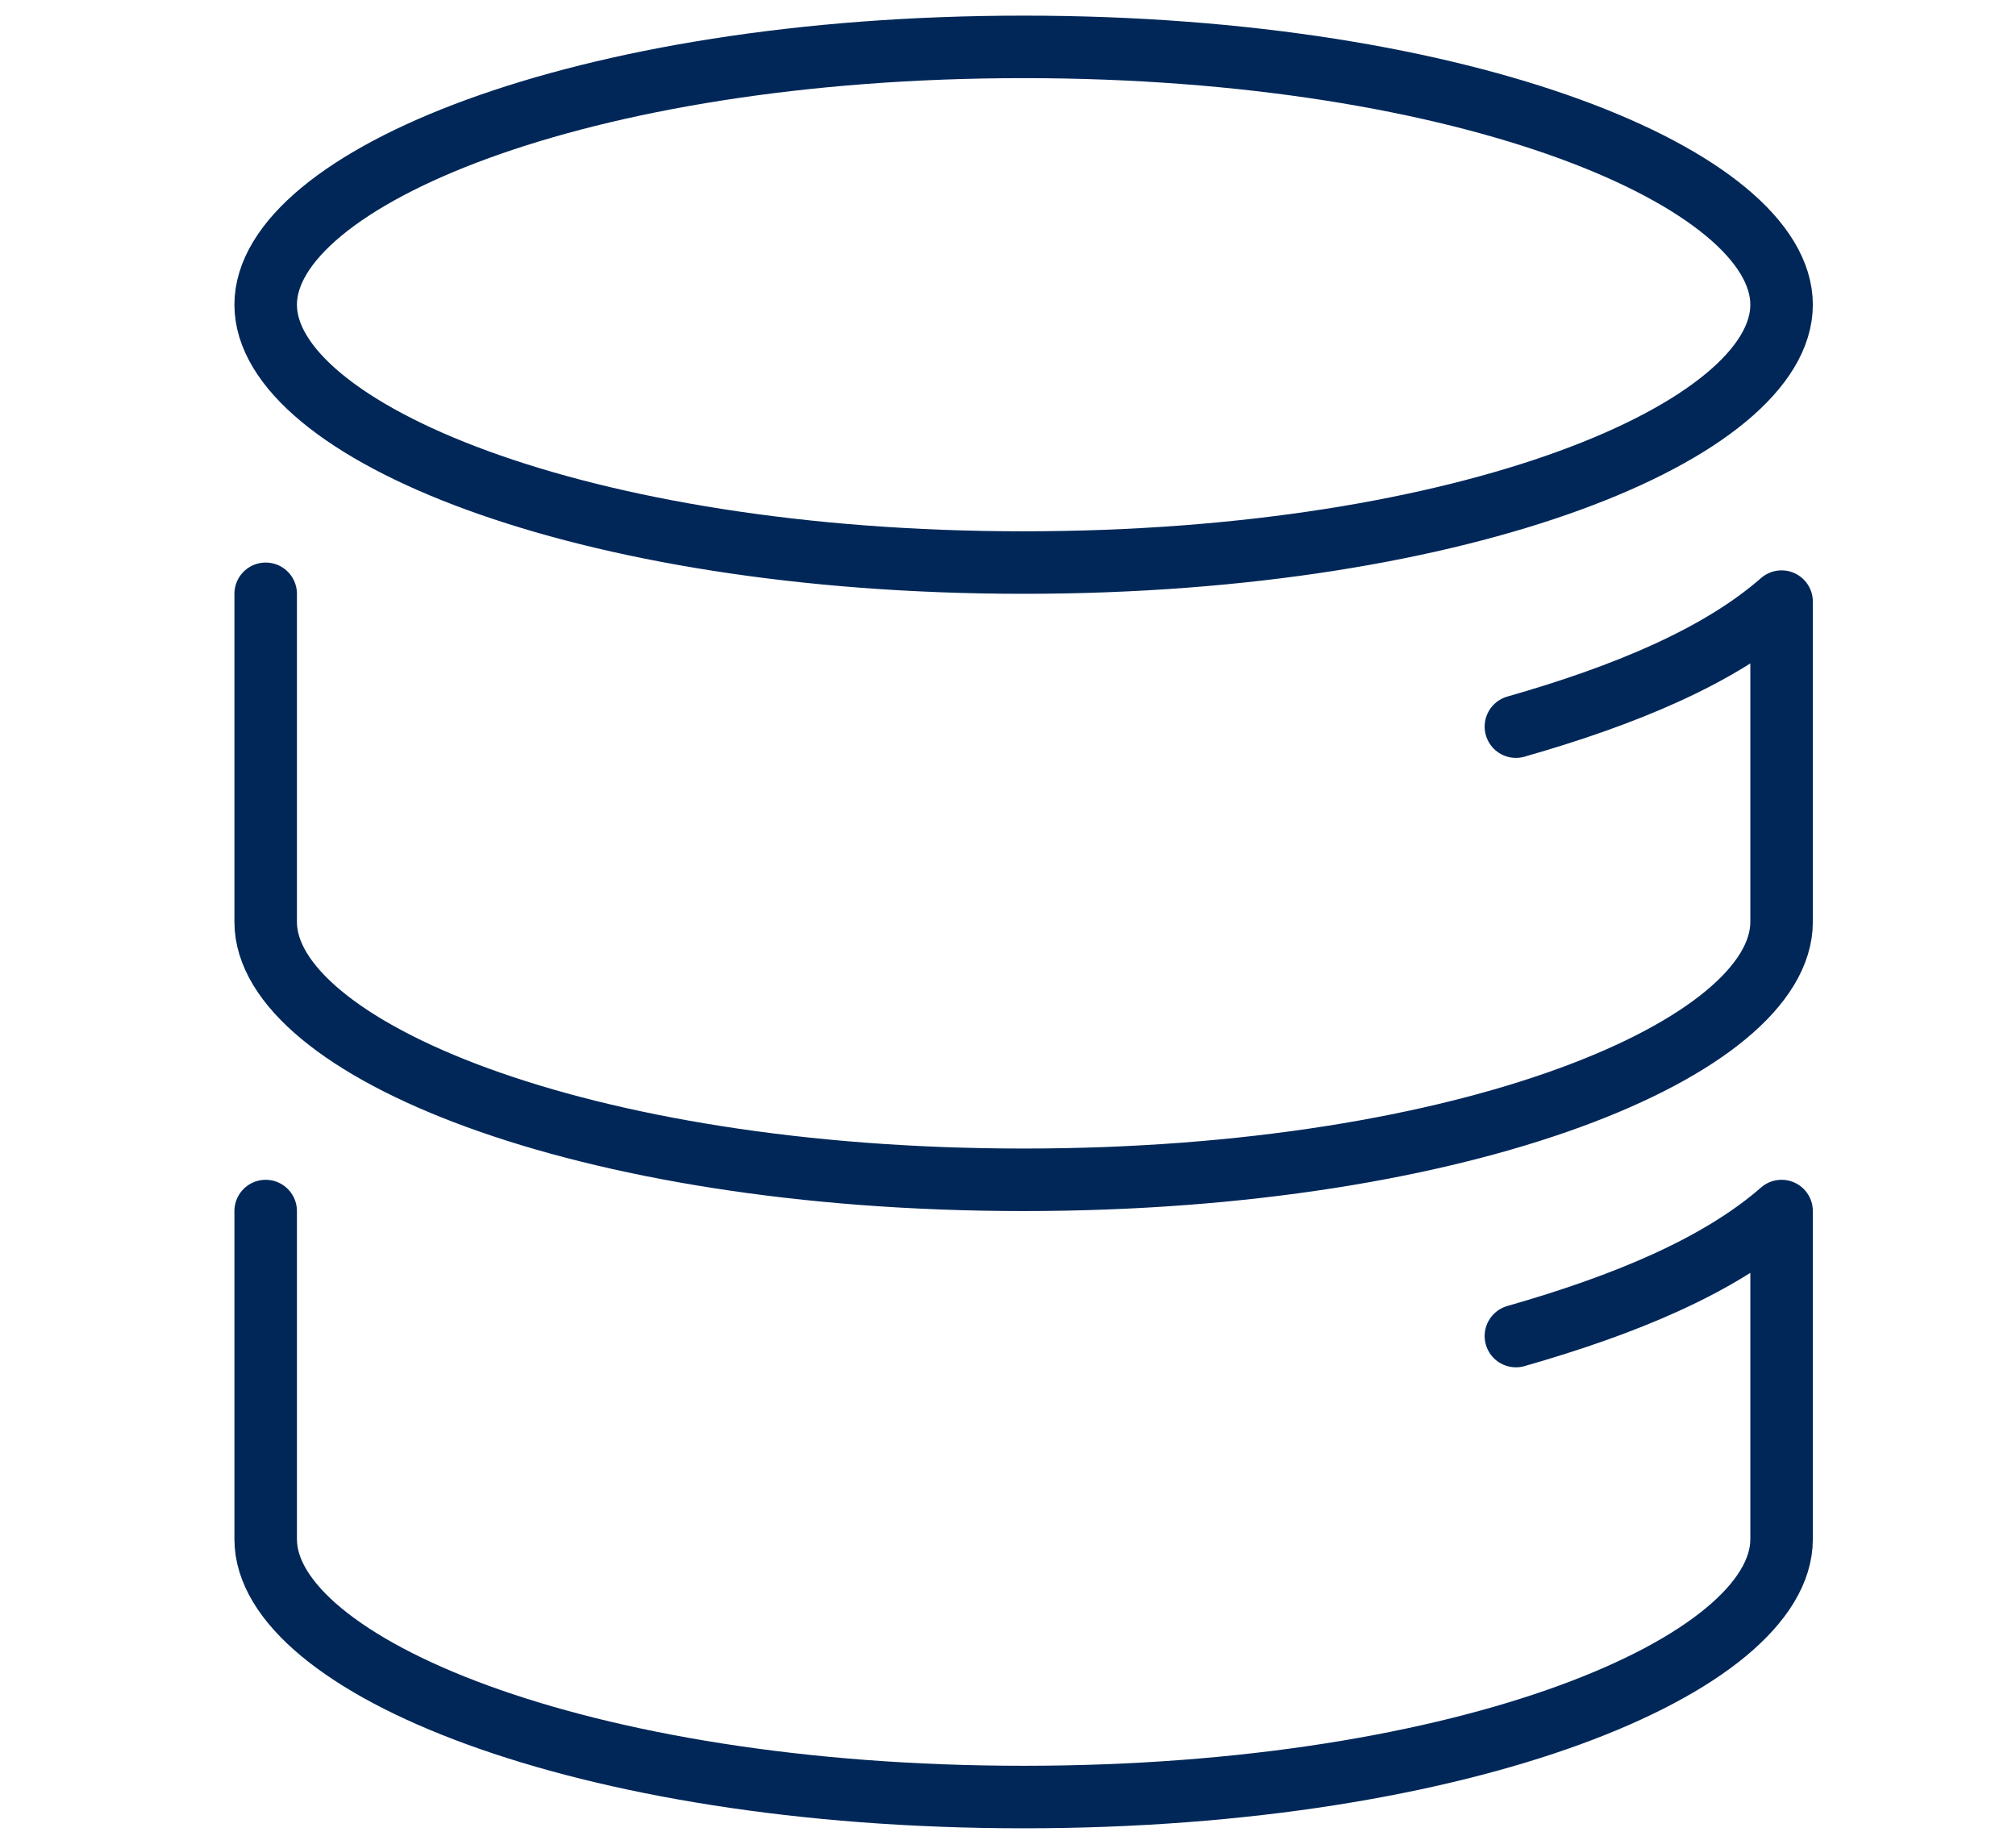
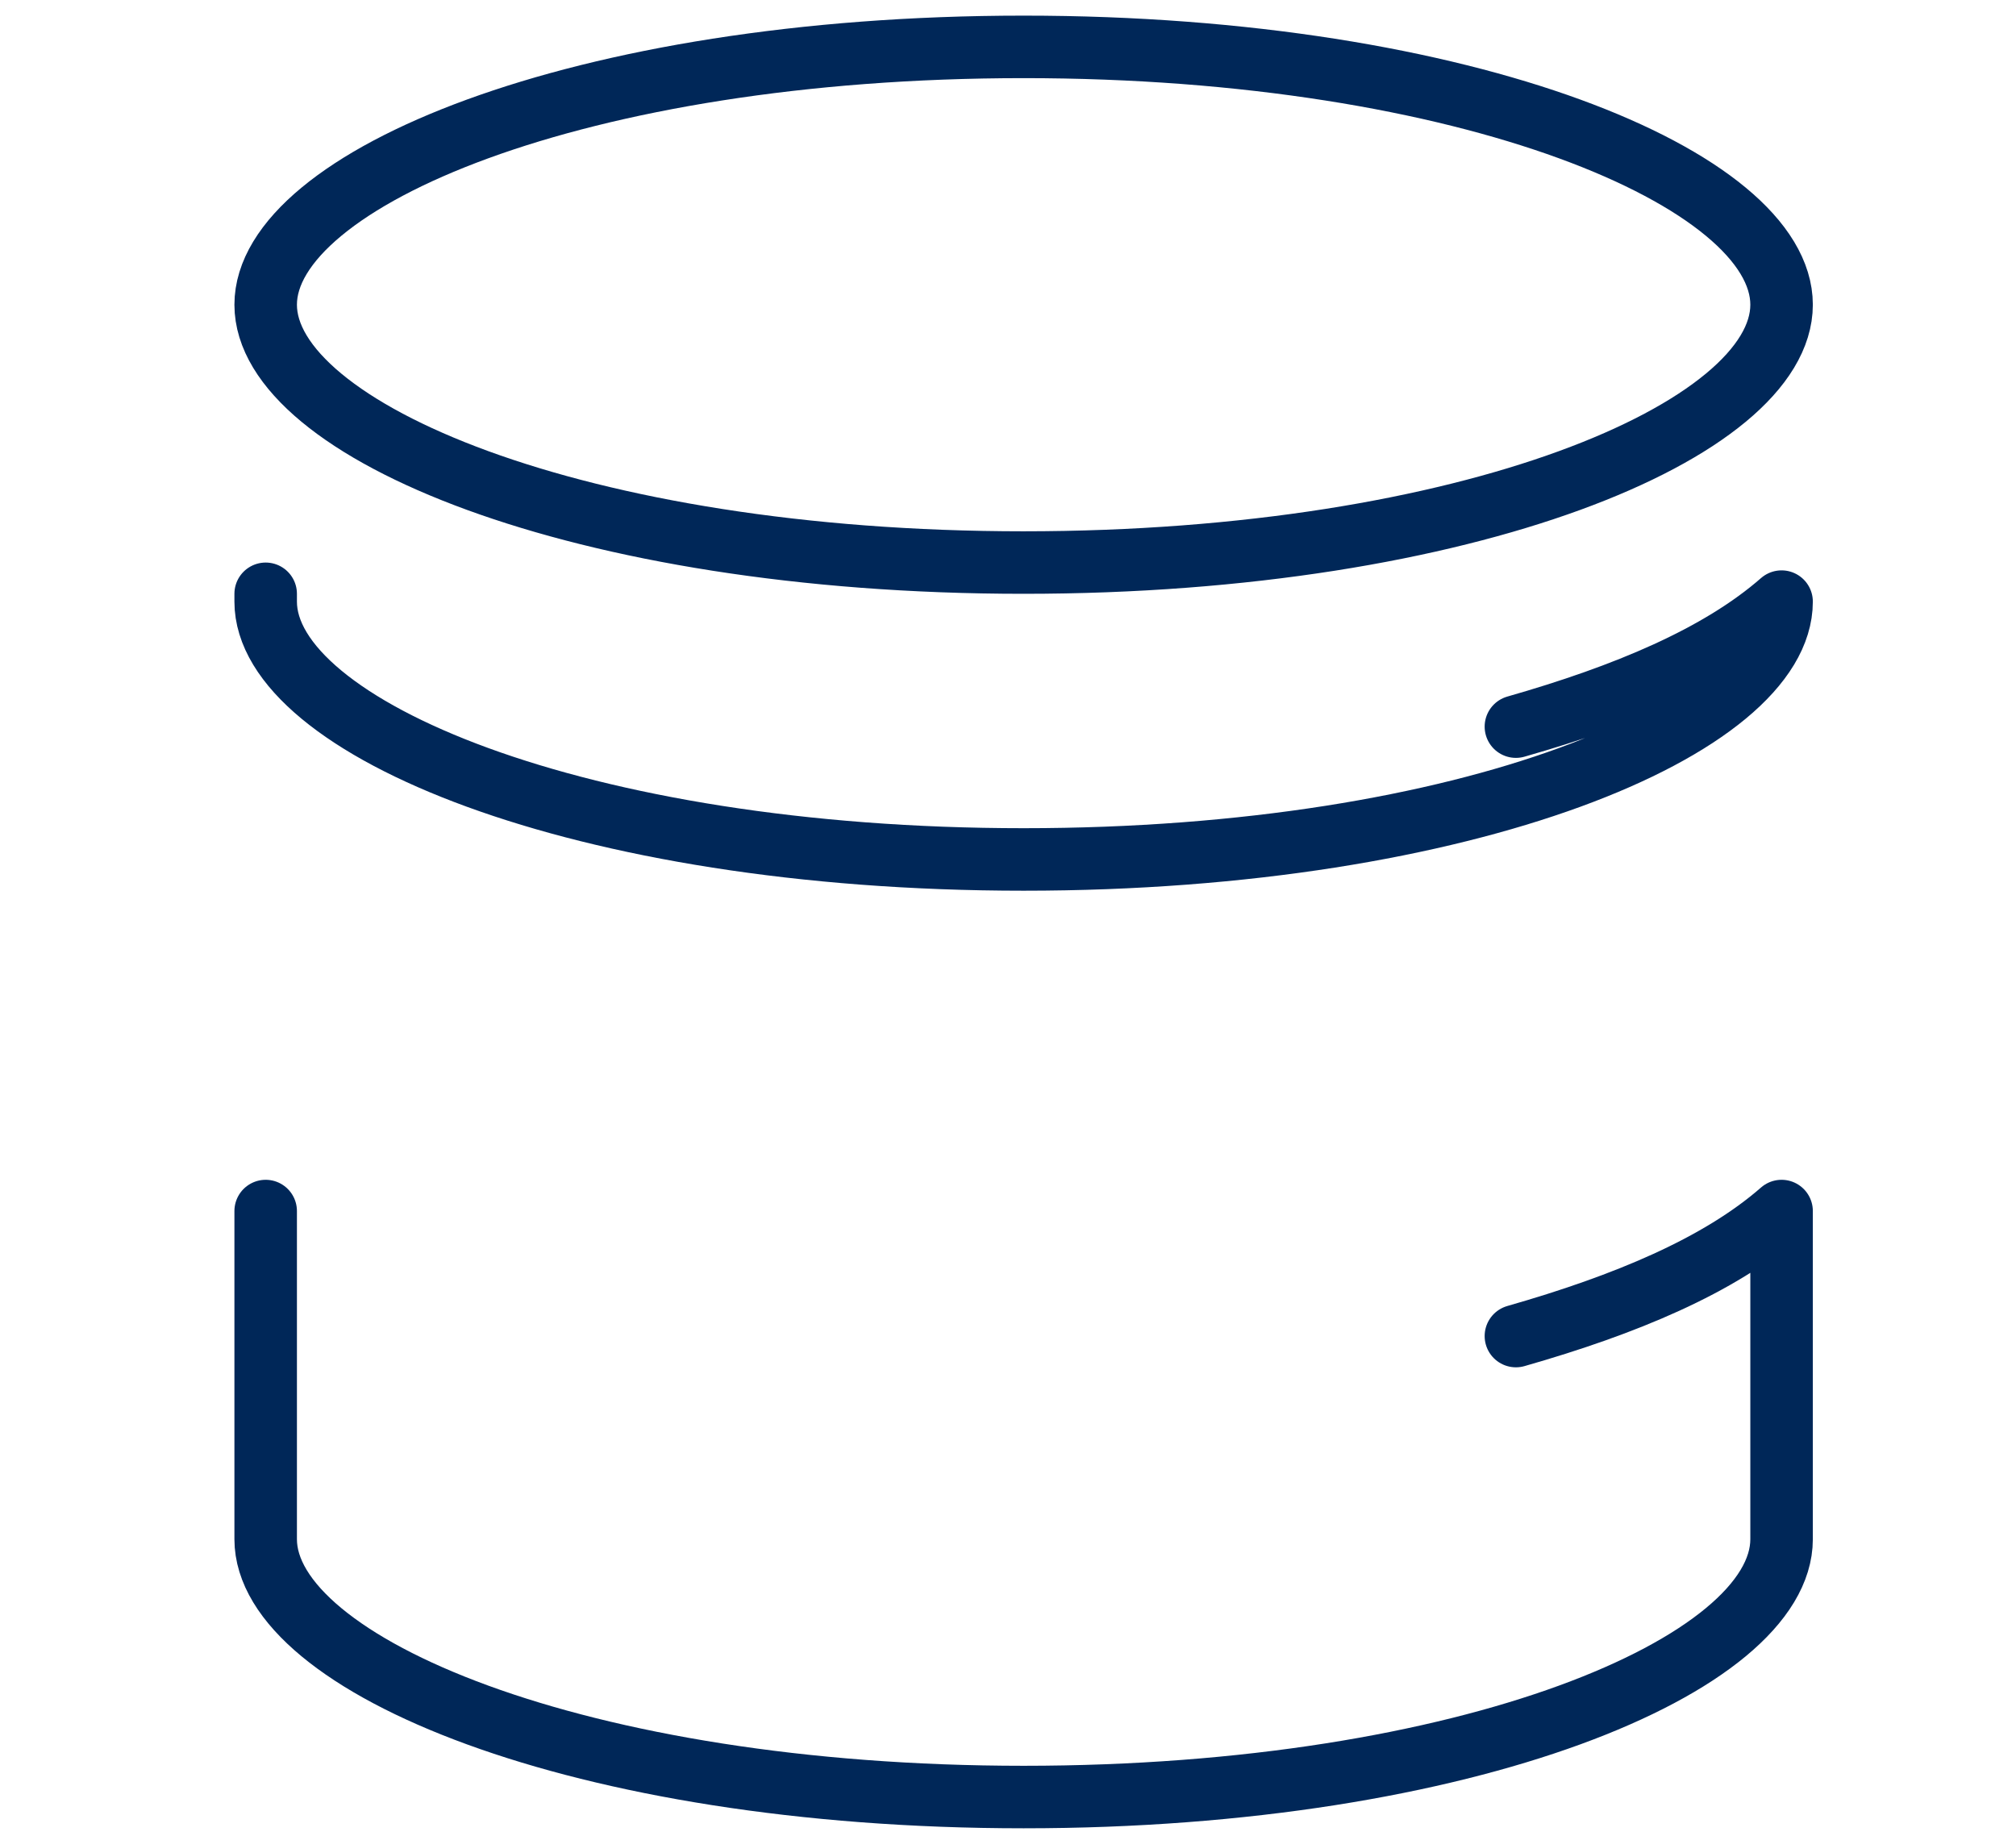
<svg xmlns="http://www.w3.org/2000/svg" version="1.1" id="Layer_1" x="0px" y="0px" viewBox="0 0 25.8 23.5" style="enable-background:new 0 0 25.8 23.5;" xml:space="preserve">
  <style type="text/css">
	.st0{fill:none;stroke:#002758;stroke-width:0.8;stroke-linecap:round;stroke-linejoin:round;stroke-miterlimit:10;}
</style>
-   <path class="st0" d="M19.4,17.1c1.4-0.4,2.6-0.9,3.4-1.6v4.2c0,1.6-4,3.3-9.7,3.3s-9.7-1.7-9.7-3.3v-4.2 M13.1,7.2  c-5.7,0-9.7-1.7-9.7-3.3s4-3.3,9.7-3.3s9.7,1.7,9.7,3.3 M22.8,3.9c0,1.6-4,3.3-9.7,3.3 M19.4,9.3c1.4-0.4,2.6-0.9,3.4-1.6v4.1  c0,1.6-4,3.3-9.7,3.3s-9.7-1.7-9.7-3.3V7.6" />
+   <path class="st0" d="M19.4,17.1c1.4-0.4,2.6-0.9,3.4-1.6v4.2c0,1.6-4,3.3-9.7,3.3s-9.7-1.7-9.7-3.3v-4.2 M13.1,7.2  c-5.7,0-9.7-1.7-9.7-3.3s4-3.3,9.7-3.3s9.7,1.7,9.7,3.3 M22.8,3.9c0,1.6-4,3.3-9.7,3.3 M19.4,9.3c1.4-0.4,2.6-0.9,3.4-1.6c0,1.6-4,3.3-9.7,3.3s-9.7-1.7-9.7-3.3V7.6" />
</svg>